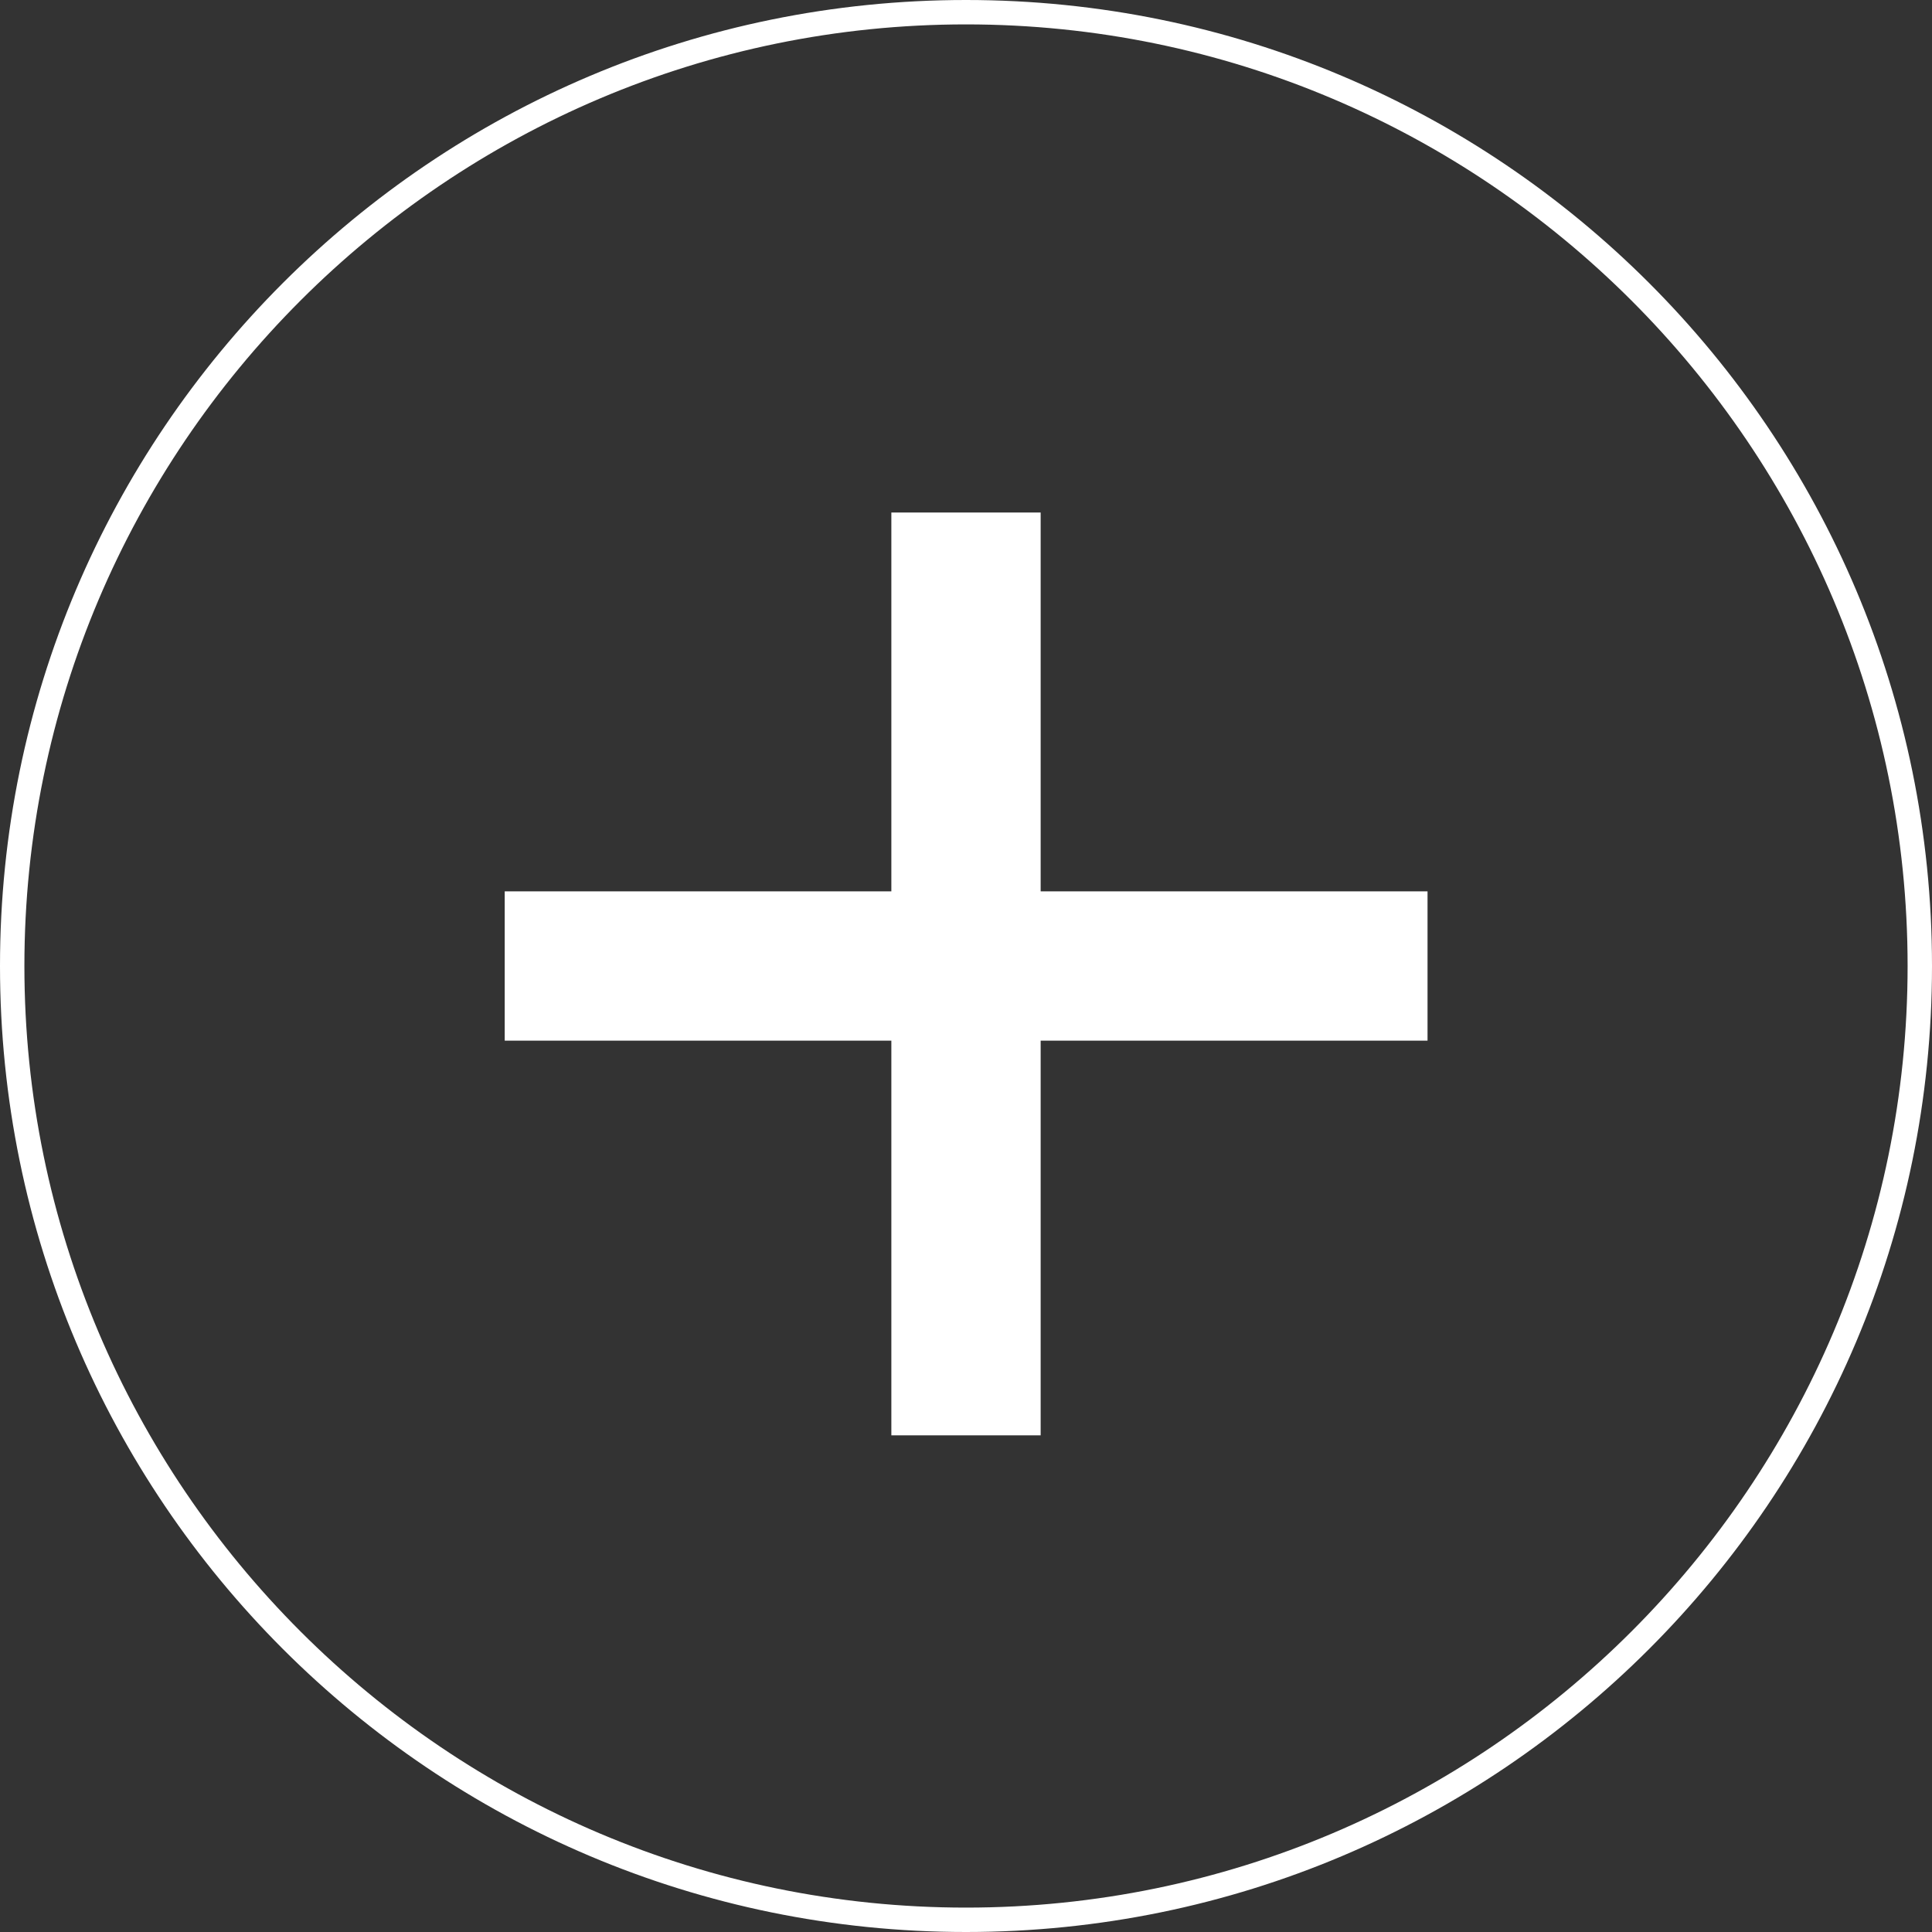
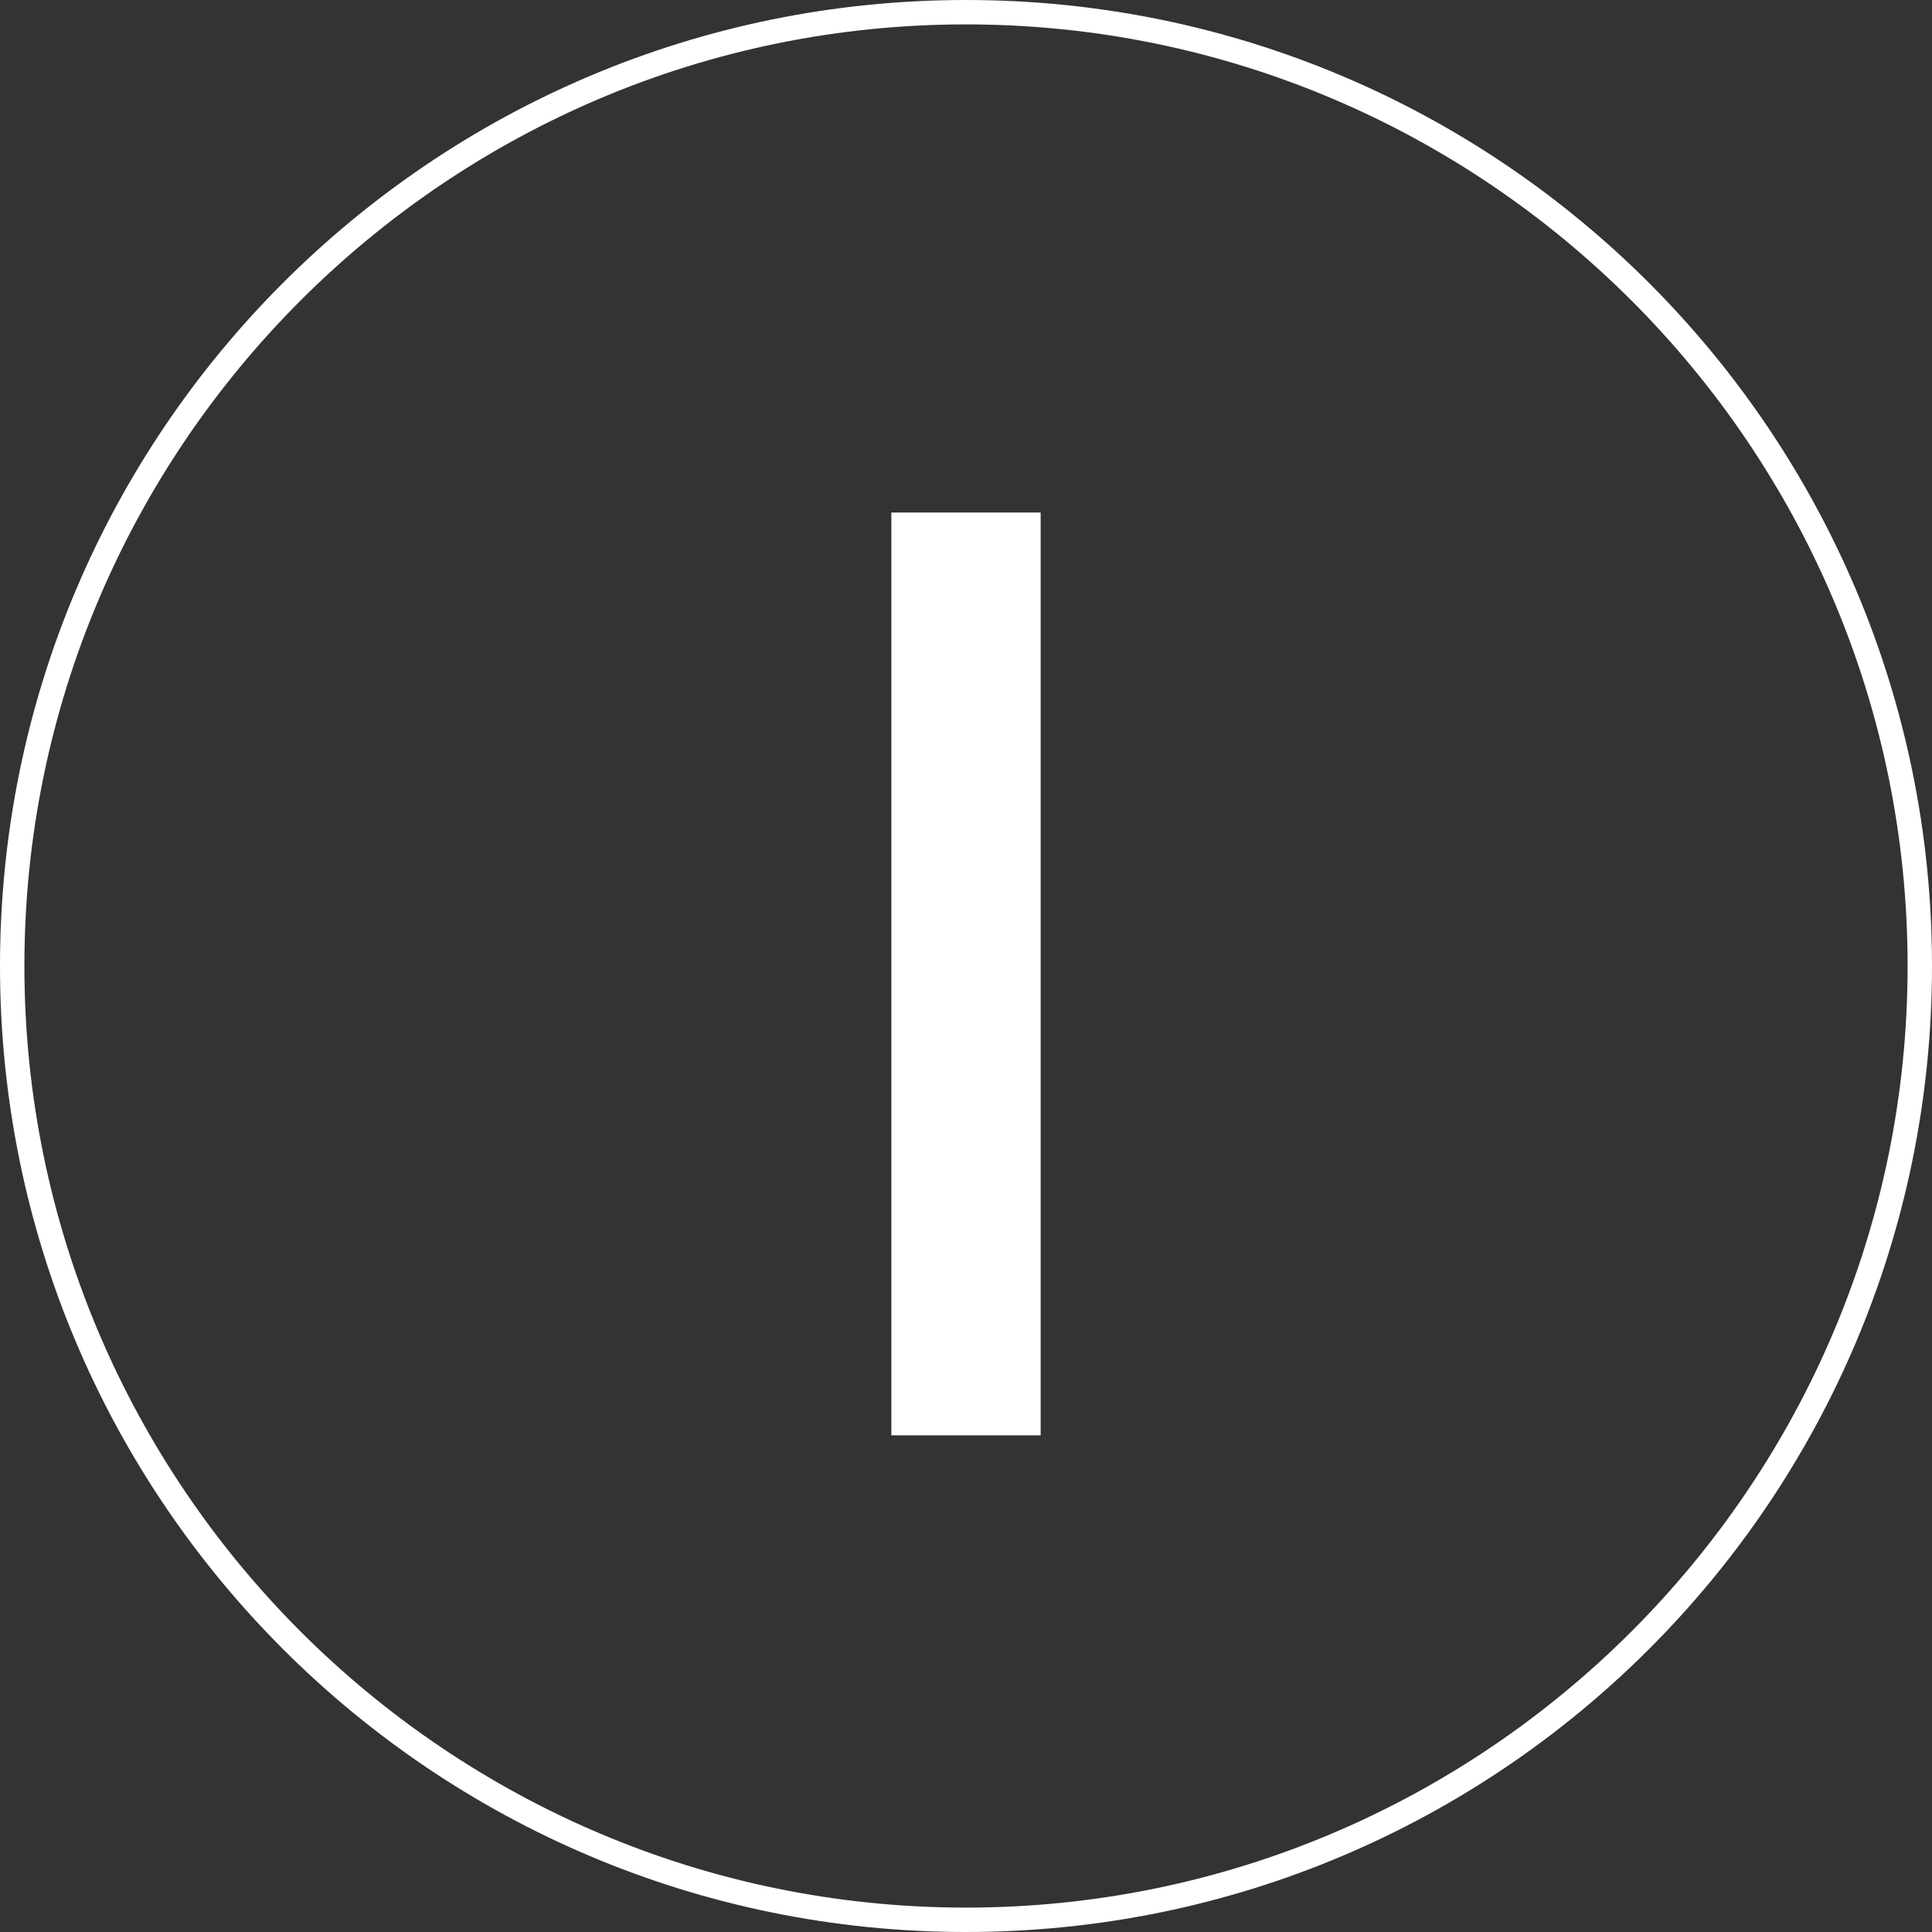
<svg xmlns="http://www.w3.org/2000/svg" id="Capa_1" viewBox="0 0 79.2 79.2">
  <rect x="0" y="0" width="79.2" height="79.2" fill="#333333" stroke="none" />
  <defs>
    <style>.cls-1{fill:#fff;}</style>
  </defs>
-   <path class="cls-1" d="m39.6 1c21.28 0 38.6 17.32 38.6 38.6s-17.32 38.6-38.6 38.6s-38.6-17.32-38.6-38.6s17.32-38.6 38.6-38.6m0-1c-21.87 0-39.6 17.73-39.6 39.6s17.73 39.6 39.6 39.6s39.6-17.73 39.6-39.6s-17.73-39.6-39.6-39.6h0z" />
+   <path class="cls-1" d="m39.6 1c21.28 0 38.6 17.32 38.6 38.6s-17.32 38.6-38.6 38.6s-38.6-17.32-38.6-38.6s17.32-38.6 38.6-38.6m0-1c-21.87 0-39.6 17.73-39.6 39.6s17.73 39.6 39.6 39.6s39.6-17.73 39.6-39.6s-17.73-39.6-39.6-39.6z" />
  <rect class="cls-1" x="36.54" y="21.01" width="6.12" height="37.83" />
-   <rect class="cls-1" x="36.54" y="20.68" width="6.12" height="37.83" transform="translate(79.2 0) rotate(90)" />
</svg>